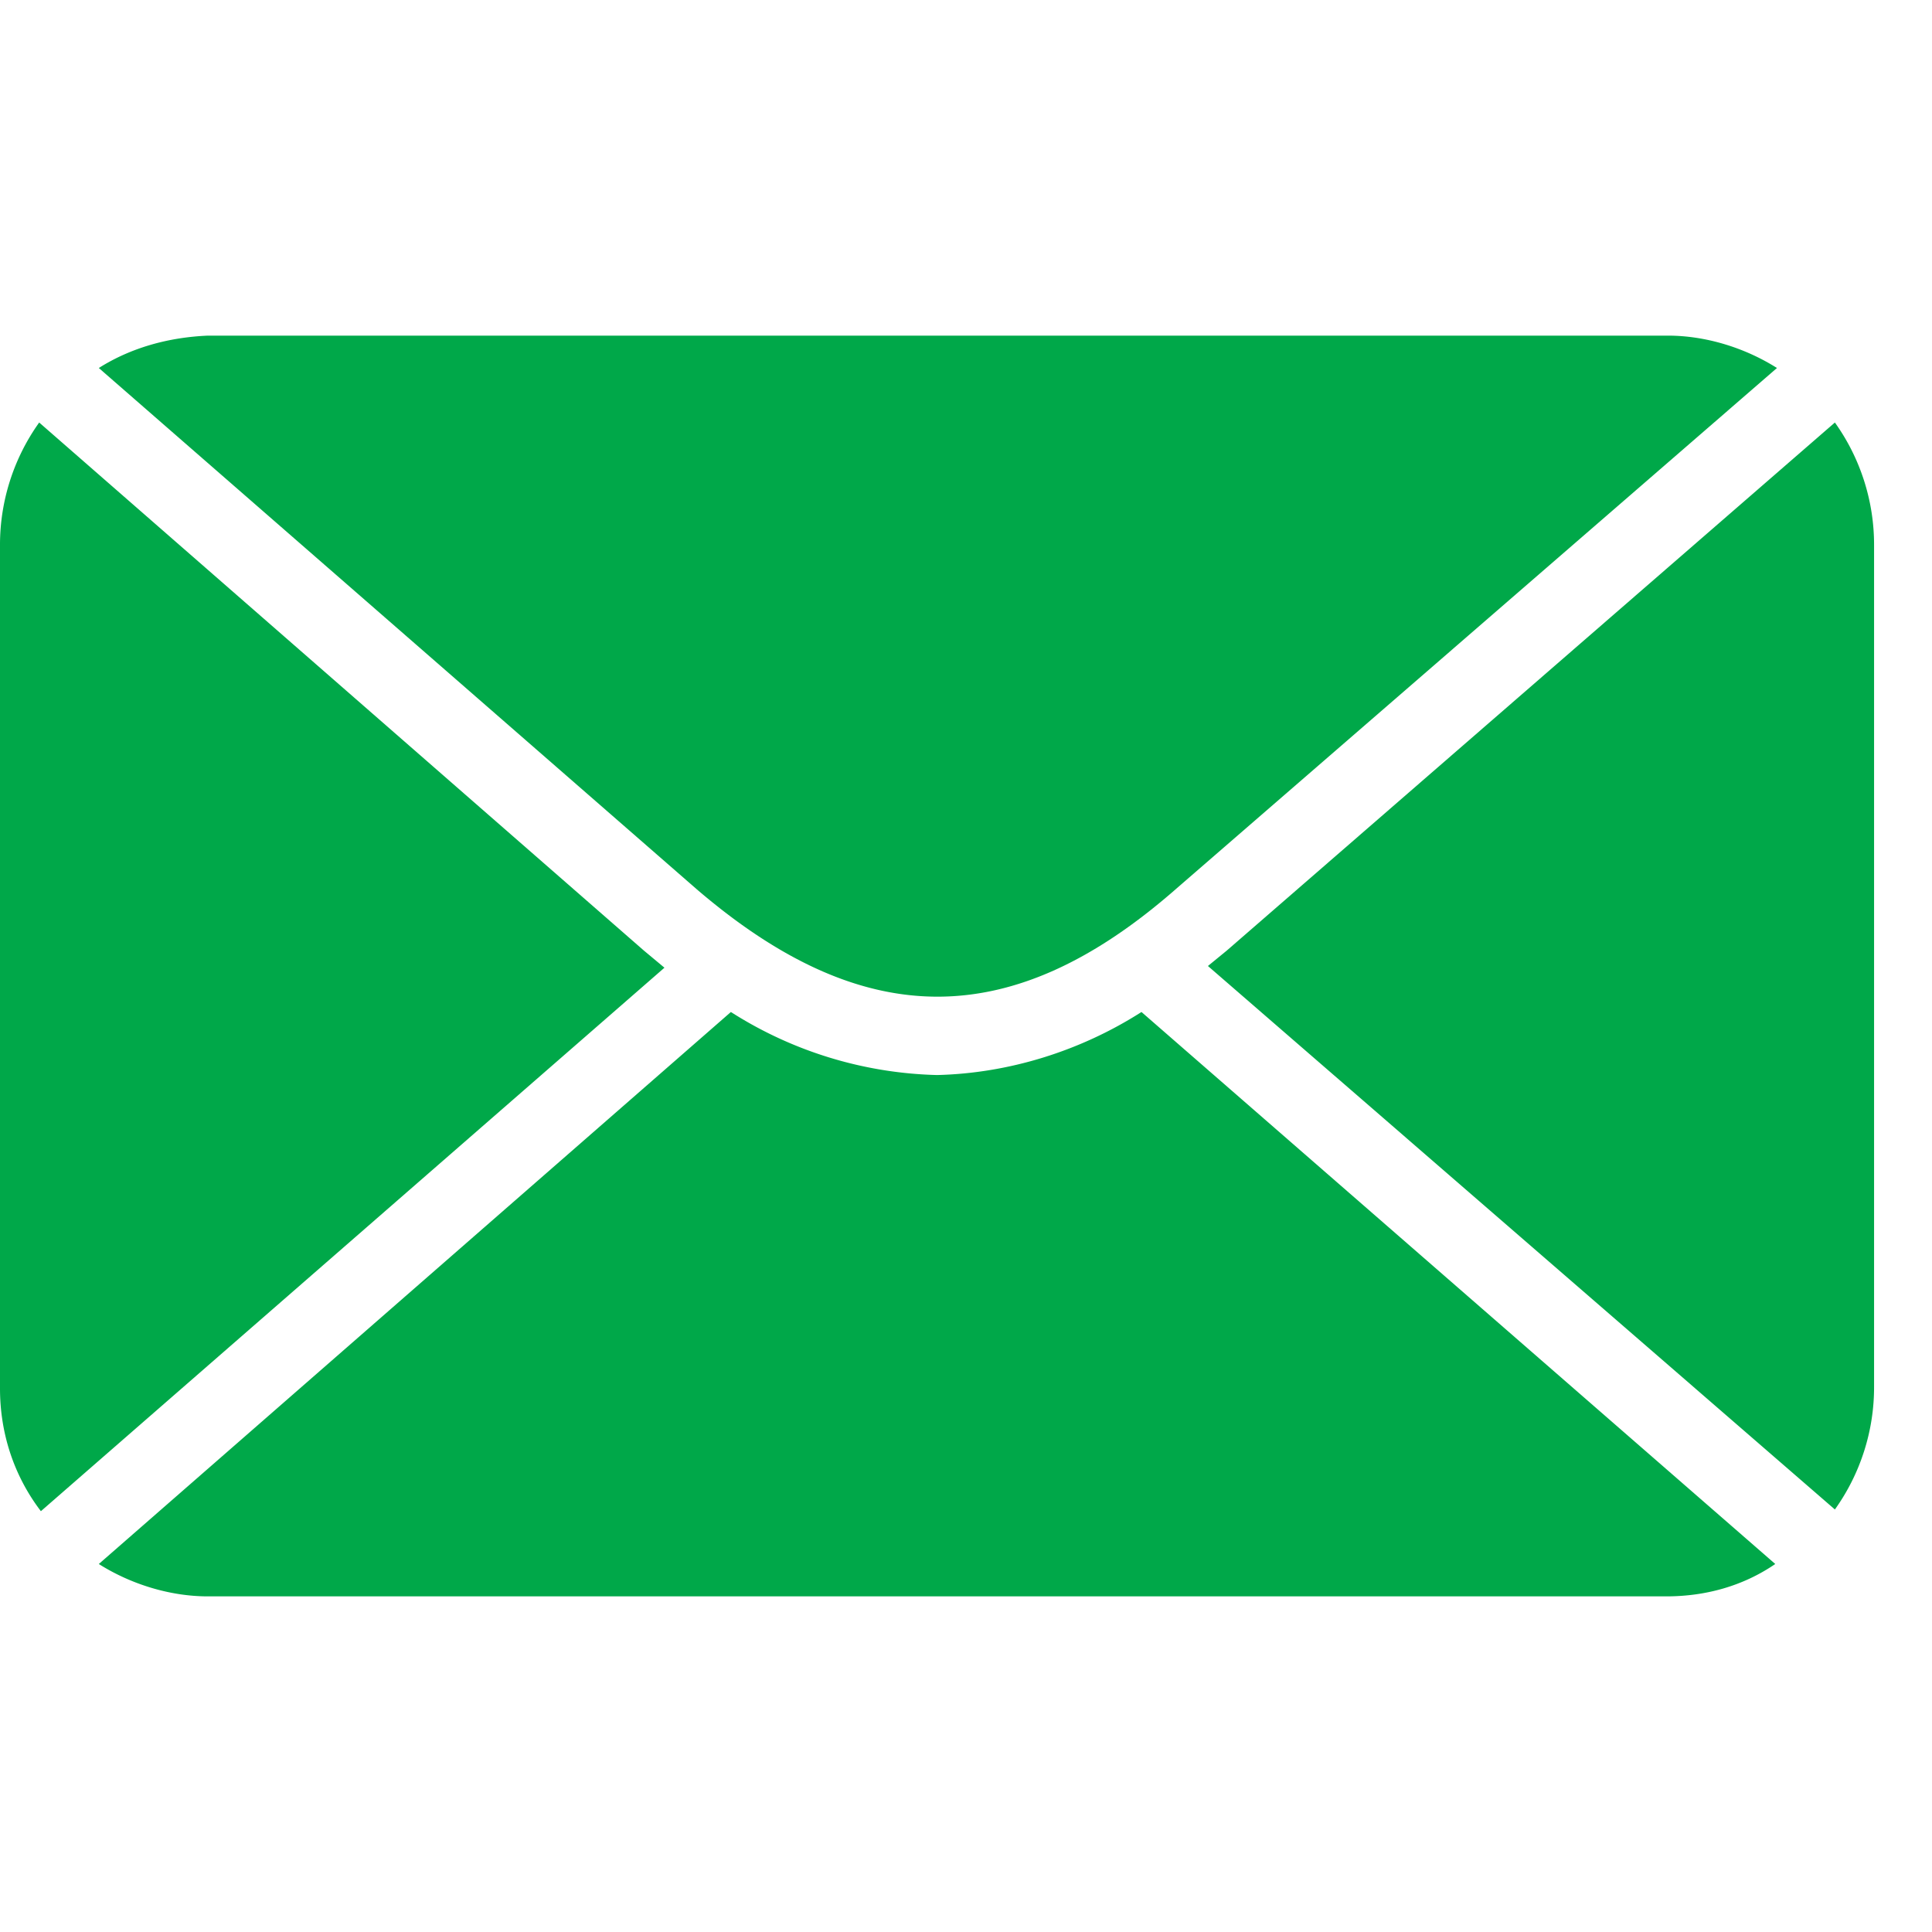
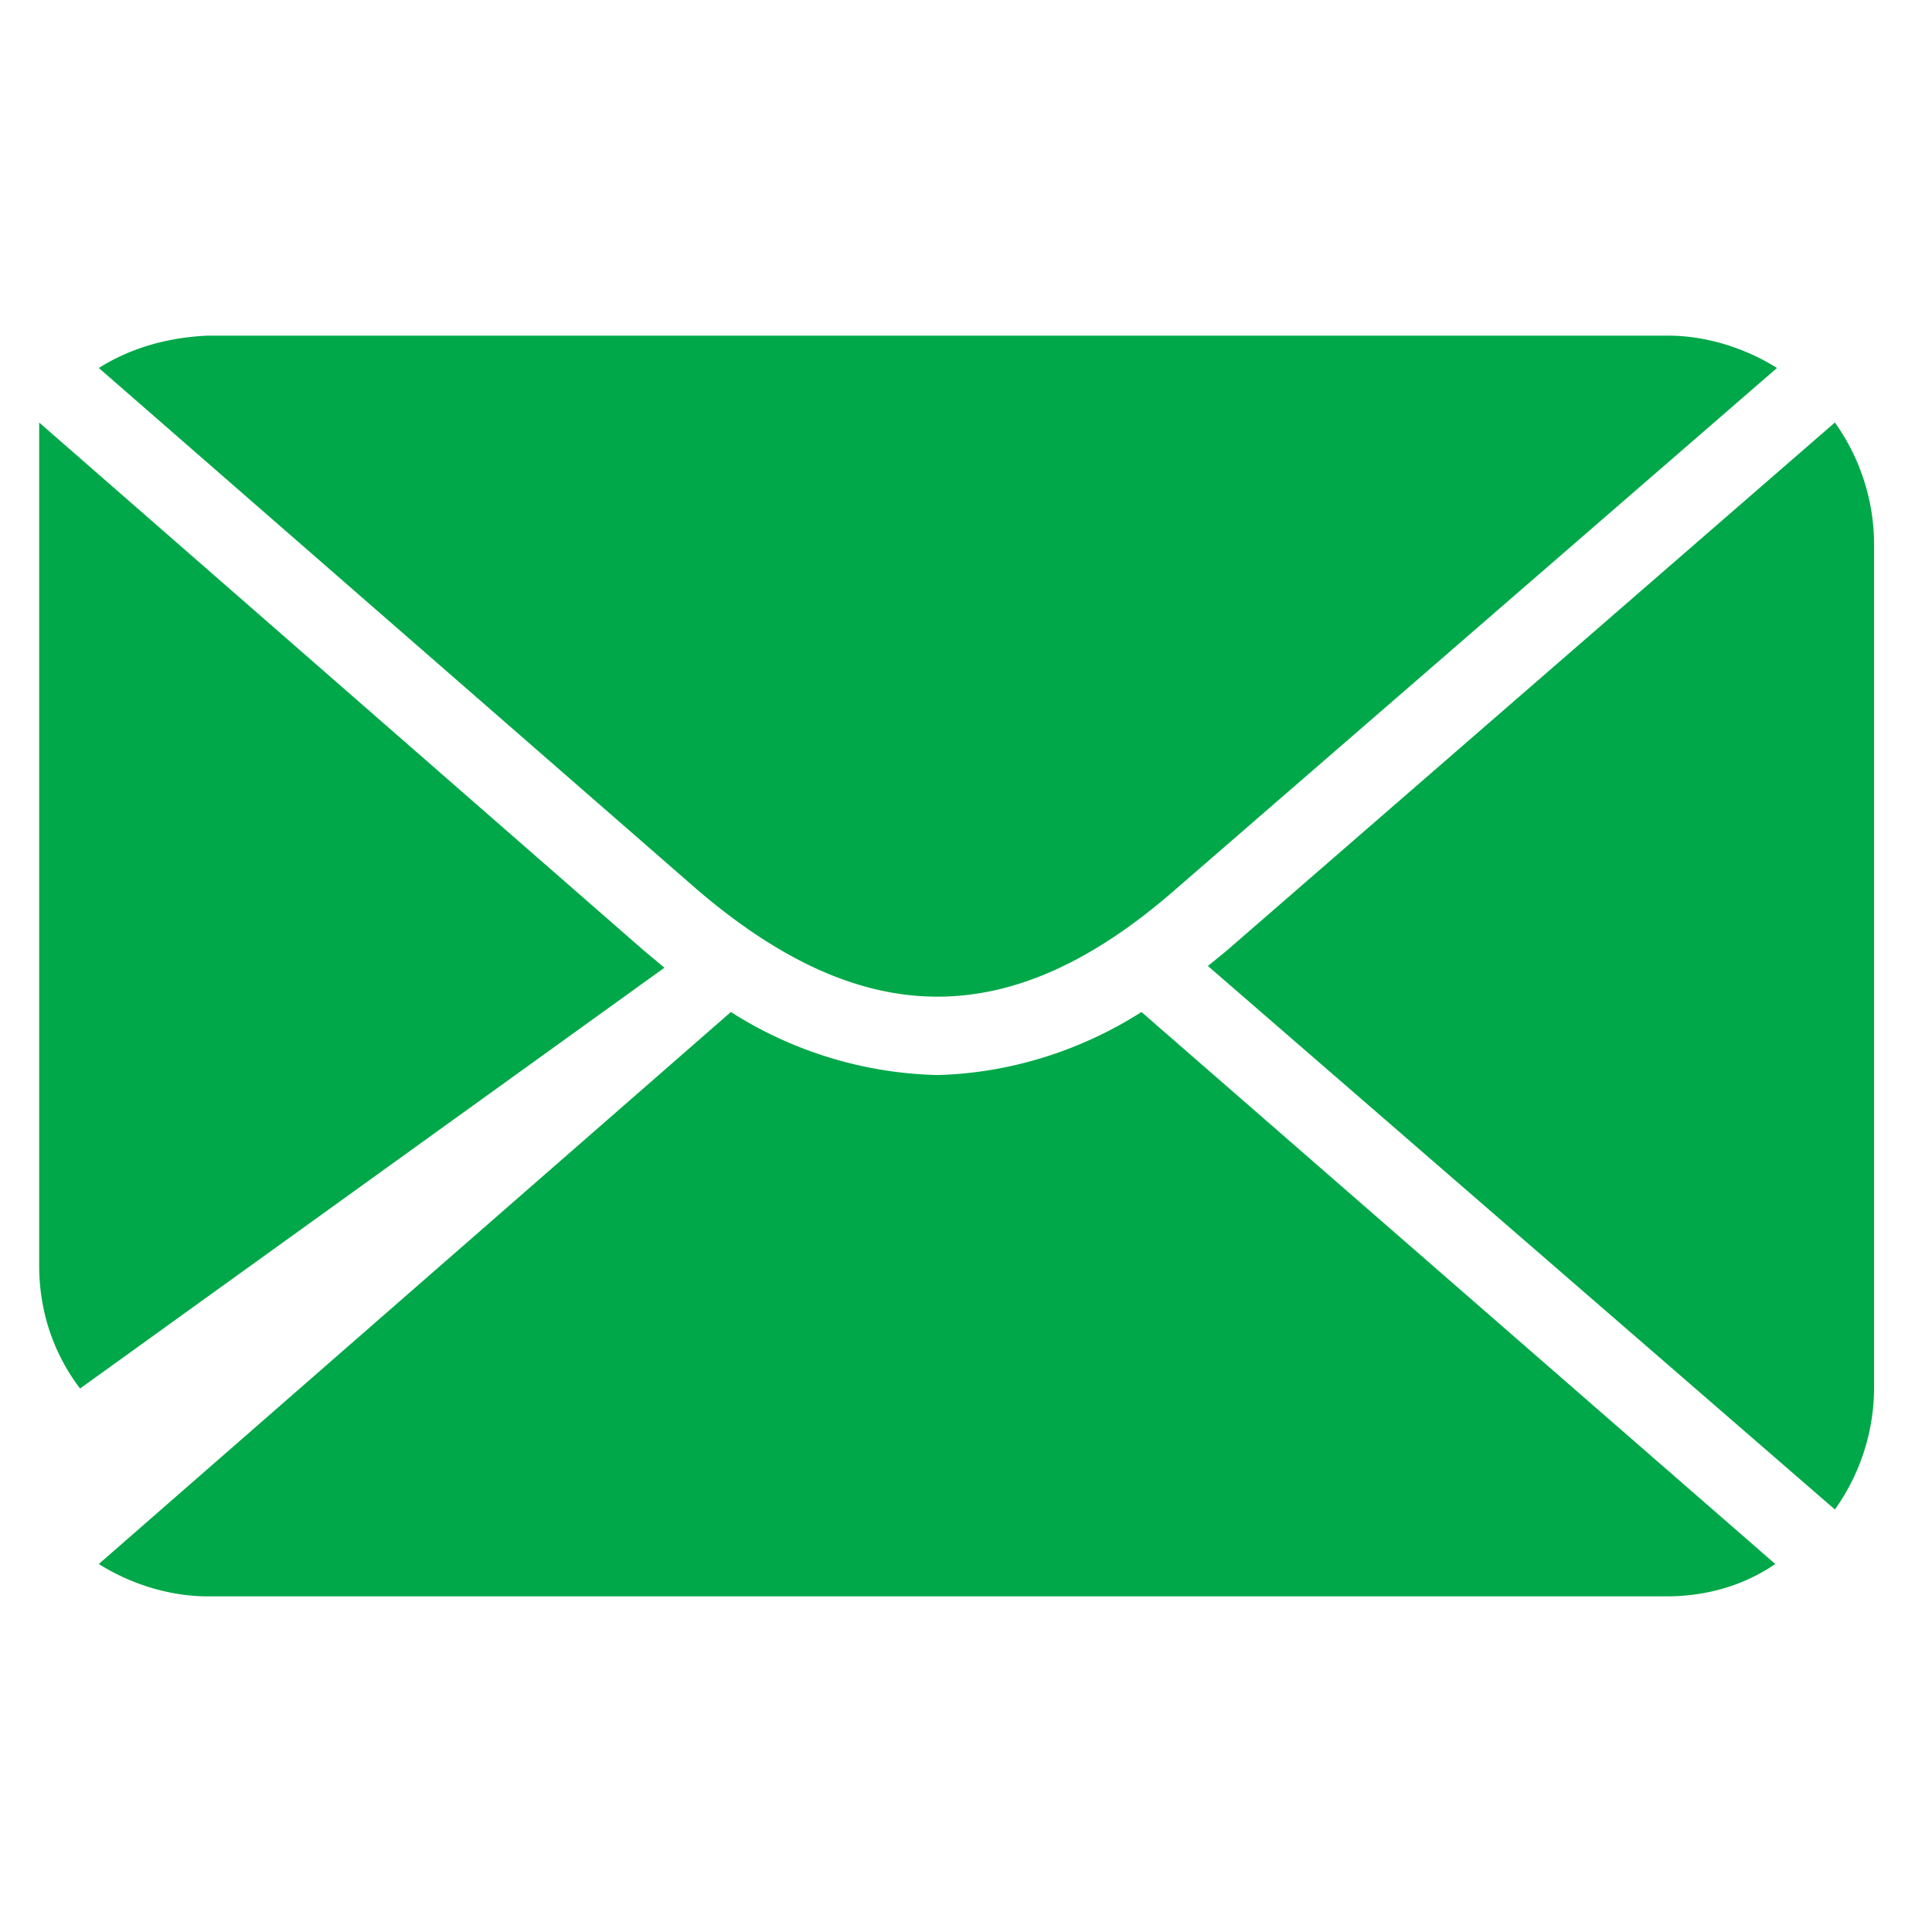
<svg xmlns="http://www.w3.org/2000/svg" viewBox="0 0 113.4 113.4" fill="#00a849">
-   <path d="M55 63.1a23.55 23.55 0 0 1-12.1-3.7L5.8 91.8c1.9 1.2 4.2 1.9 6.4 1.9h85.6c2.3 0 4.5-.6 6.4-1.9L67 59.4c-3.6 2.3-7.8 3.6-12 3.7zm-17.2-7.3l-35.5-31A12.34 12.34 0 0 0 0 32v49.5c0 2.6.8 5.1 2.4 7.2L39 56.8l-1.2-1zm-32-34.2l35.1 30.6c9.8 8.4 18.5 8.4 28.1 0l35.3-30.6c-1.9-1.2-4.2-1.9-6.4-1.9H12.2c-2.3.1-4.5.7-6.4 1.9zM72 55.8l-1.1.9 36.8 31.9a12.34 12.34 0 0 0 2.3-7.2V32a12.34 12.34 0 0 0-2.3-7.2L72 55.8z" />
+   <path d="M55 63.1a23.55 23.55 0 0 1-12.1-3.7L5.8 91.8c1.9 1.2 4.2 1.9 6.4 1.9h85.6c2.3 0 4.5-.6 6.4-1.9L67 59.4c-3.6 2.3-7.8 3.6-12 3.7zm-17.2-7.3l-35.5-31v49.5c0 2.6.8 5.1 2.4 7.2L39 56.8l-1.2-1zm-32-34.2l35.1 30.6c9.8 8.4 18.5 8.4 28.1 0l35.3-30.6c-1.9-1.2-4.2-1.9-6.4-1.9H12.2c-2.3.1-4.5.7-6.4 1.9zM72 55.8l-1.1.9 36.8 31.9a12.34 12.34 0 0 0 2.3-7.2V32a12.34 12.34 0 0 0-2.3-7.2L72 55.8z" />
</svg>